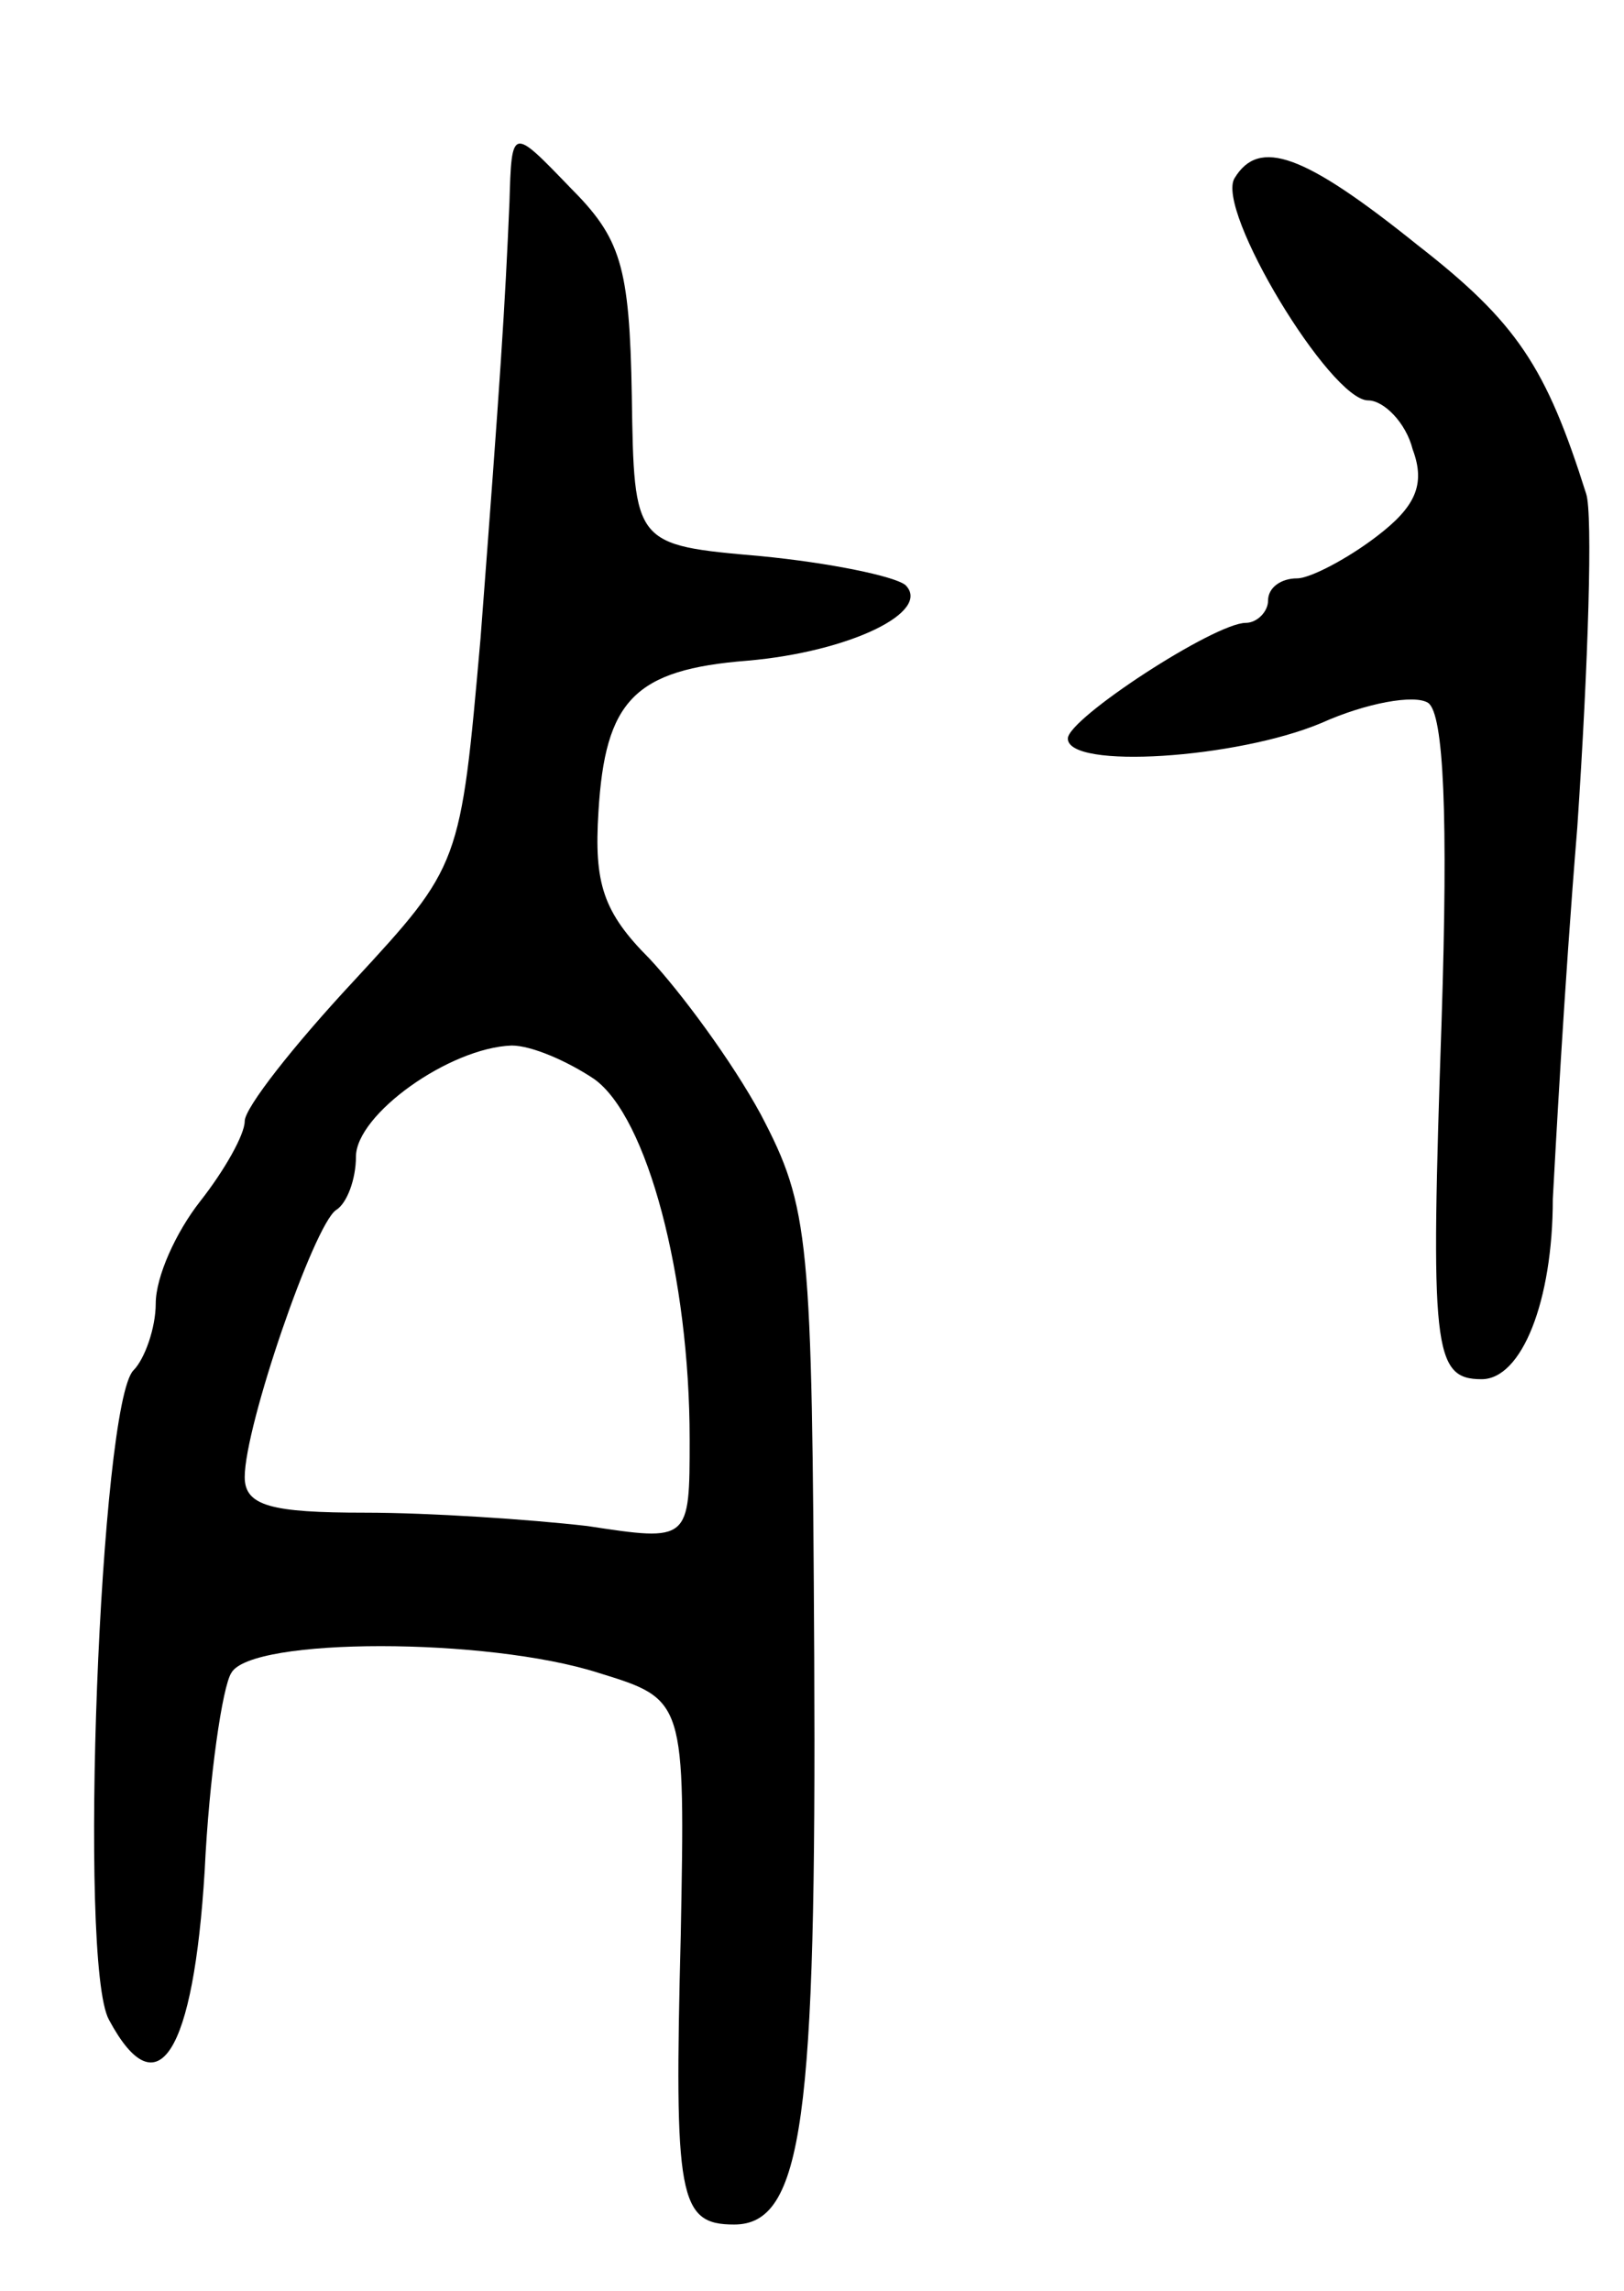
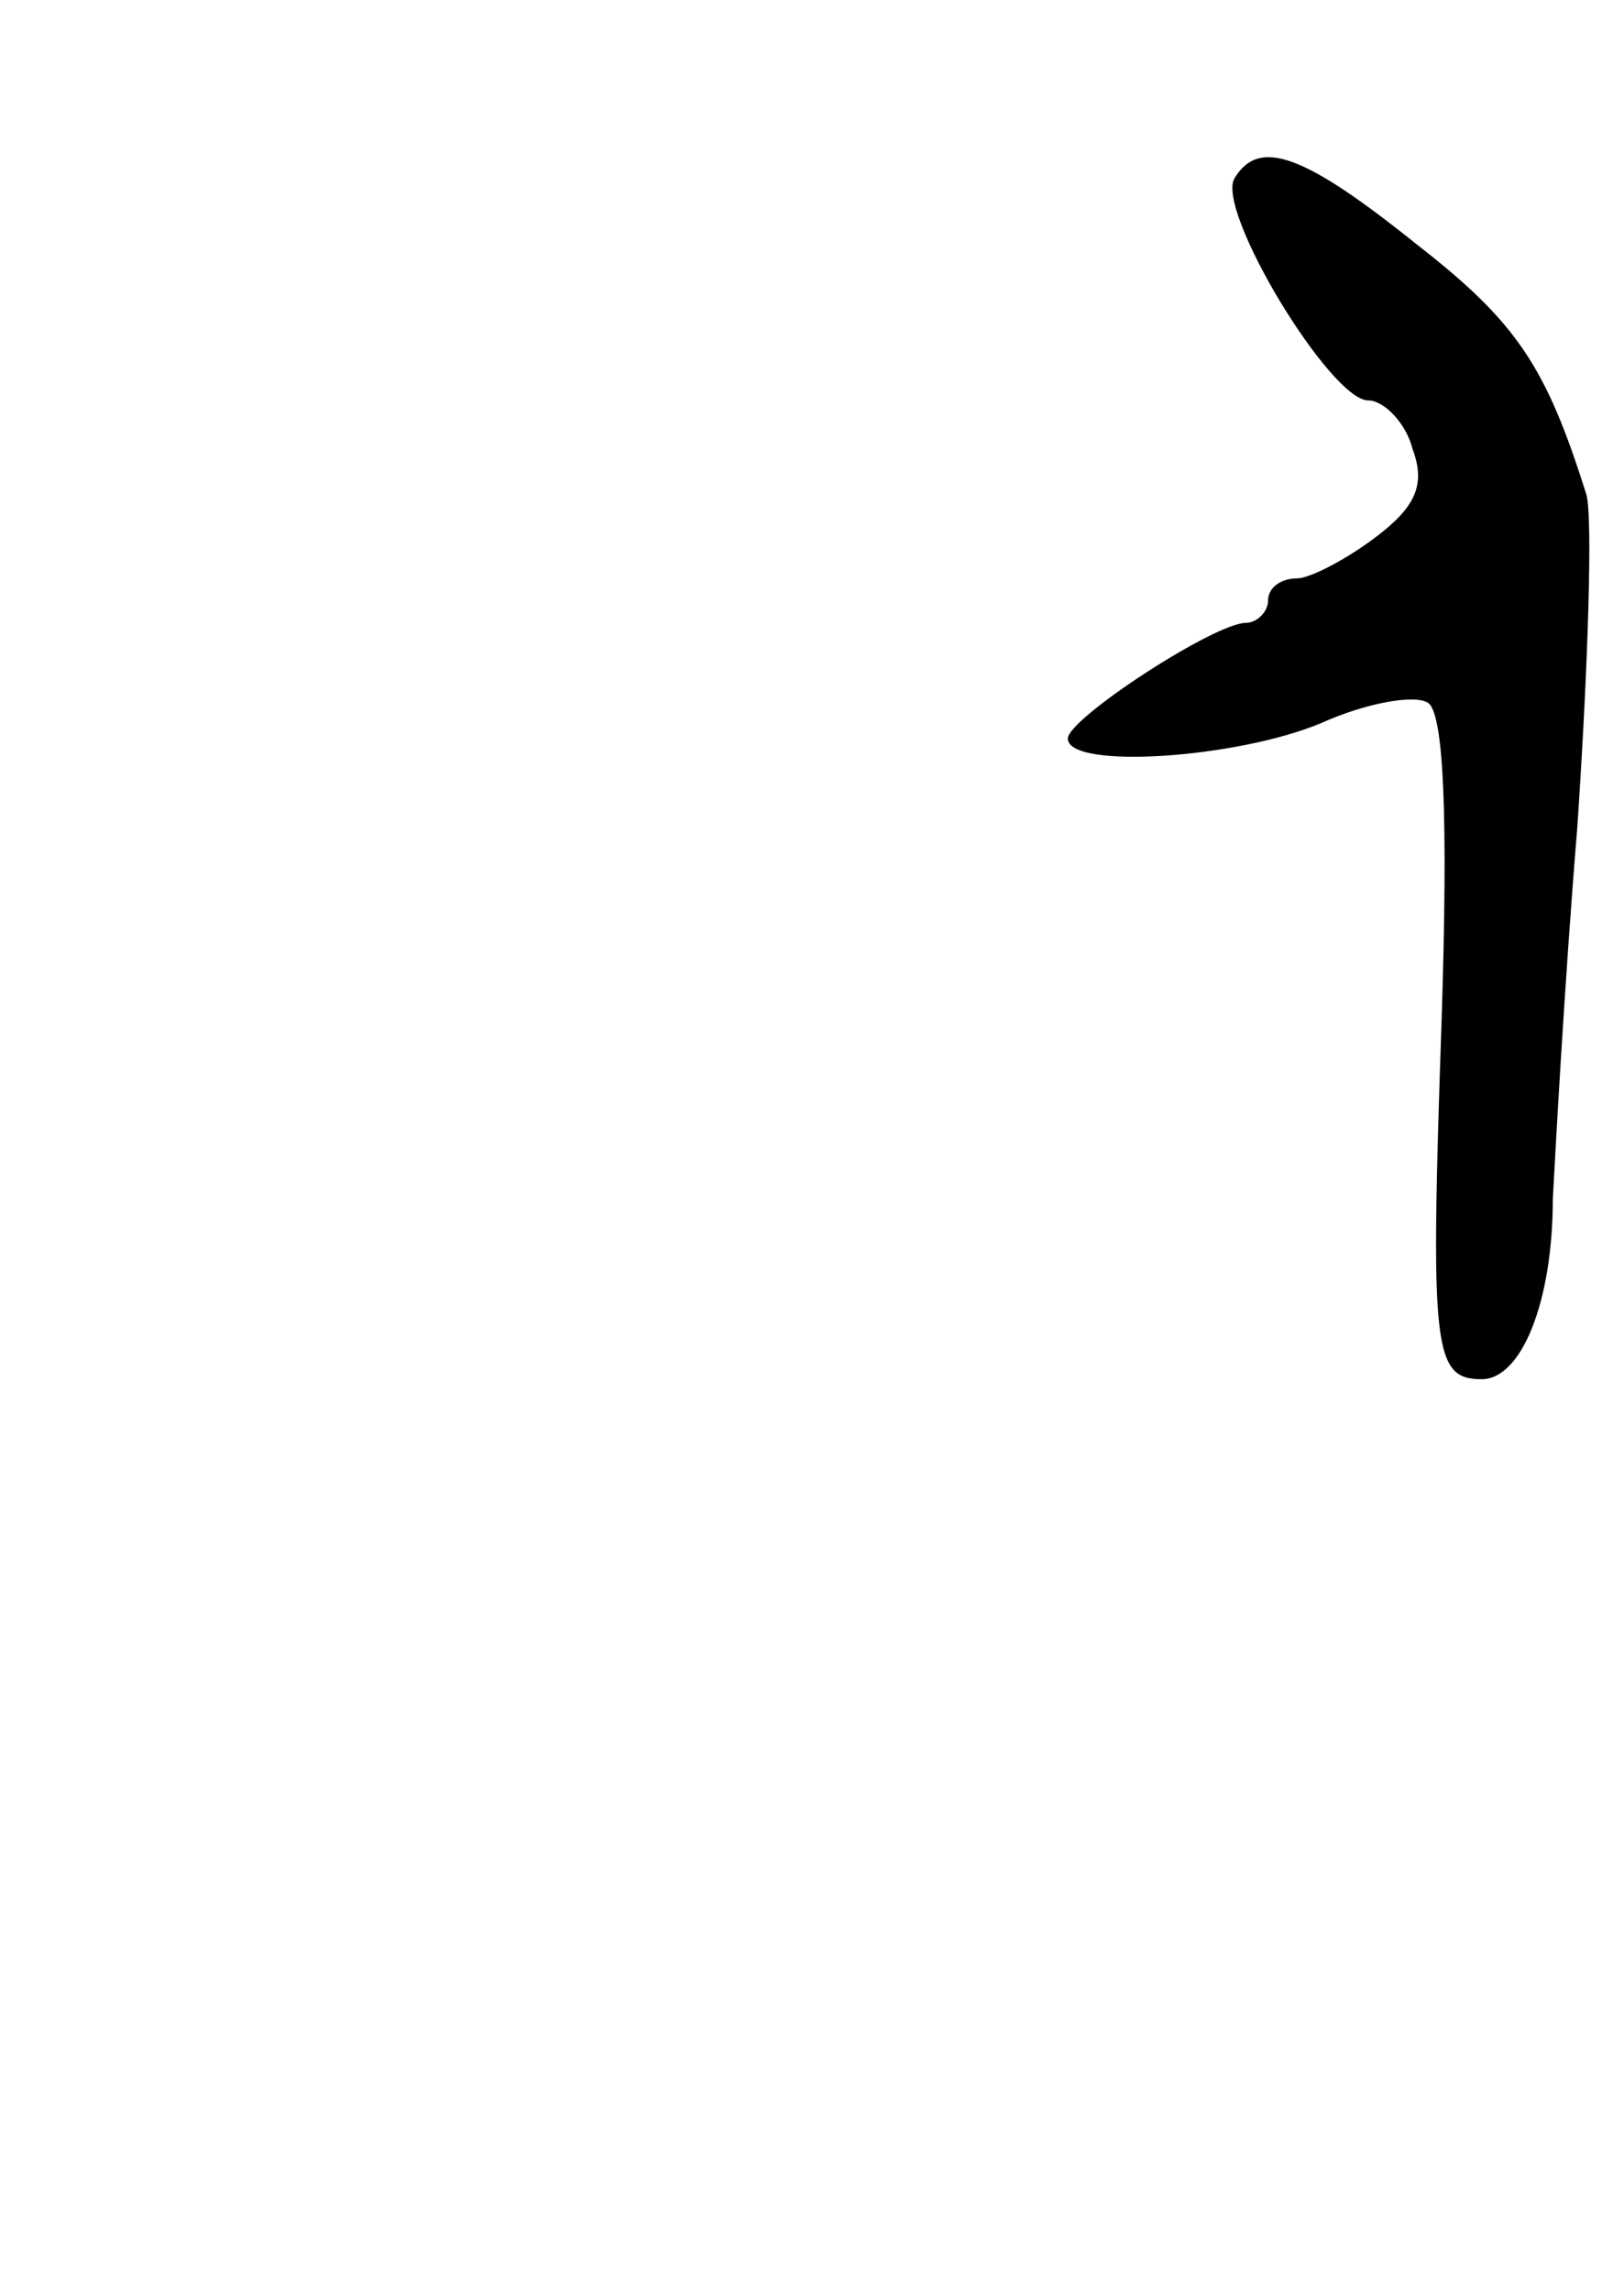
<svg xmlns="http://www.w3.org/2000/svg" version="1.0" width="73" height="103" viewBox="0 0 73 103">
  <g transform="translate(0,103) scale(0.1,-0.1)">
-     <path d="M229 939 c-2 -47 -4 -78 -13 -196 -9 -102 -9 -102 -57 -154 -27 -29 -49 -57 -49 -63 0 -6 -9 -22 -20 -36 -11 -14 -20 -34 -20 -46 0 -11 -5 -25 -10 -30 -15 -15 -25 -267 -11 -292 22 -41 38 -15 43 67 2 42 8 83 12 89 9 16 115 16 165 0 39 -12 39 -12 37 -118 -3 -118 -1 -130 24 -130 31 0 37 48 36 255 -1 189 -2 202 -24 244 -13 24 -36 55 -50 70 -21 21 -25 34 -23 66 3 50 16 64 67 68 46 4 83 22 71 34 -5 4 -34 10 -65 13 -57 5 -57 5 -58 72 -1 59 -5 71 -28 94 -26 27 -26 27 -27 -7z m38 -394 c24 -17 43 -89 43 -162 0 -46 0 -46 -46 -39 -26 3 -71 6 -100 6 -42 0 -54 3 -54 16 0 23 31 113 41 120 5 3 9 14 9 24 0 19 42 49 70 50 9 0 25 -7 37 -15z" />
-     <path d="M555 950 c-9 -14 43 -100 60 -100 7 0 17 -10 20 -22 6 -16 1 -26 -16 -39 -13 -10 -30 -19 -36 -19 -7 0 -13 -4 -13 -10 0 -5 -5 -10 -10 -10 -14 0 -80 -43 -80 -52 0 -14 76 -9 114 7 20 9 42 13 48 9 7 -5 9 -51 6 -143 -5 -147 -4 -161 18 -161 18 0 32 35 32 81 1 18 5 94 11 167 5 74 7 141 4 150 -18 57 -31 77 -76 112 -51 41 -71 48 -82 30z" />
+     <path d="M555 950 c-9 -14 43 -100 60 -100 7 0 17 -10 20 -22 6 -16 1 -26 -16 -39 -13 -10 -30 -19 -36 -19 -7 0 -13 -4 -13 -10 0 -5 -5 -10 -10 -10 -14 0 -80 -43 -80 -52 0 -14 76 -9 114 7 20 9 42 13 48 9 7 -5 9 -51 6 -143 -5 -147 -4 -161 18 -161 18 0 32 35 32 81 1 18 5 94 11 167 5 74 7 141 4 150 -18 57 -31 77 -76 112 -51 41 -71 48 -82 30" />
  </g>
</svg>